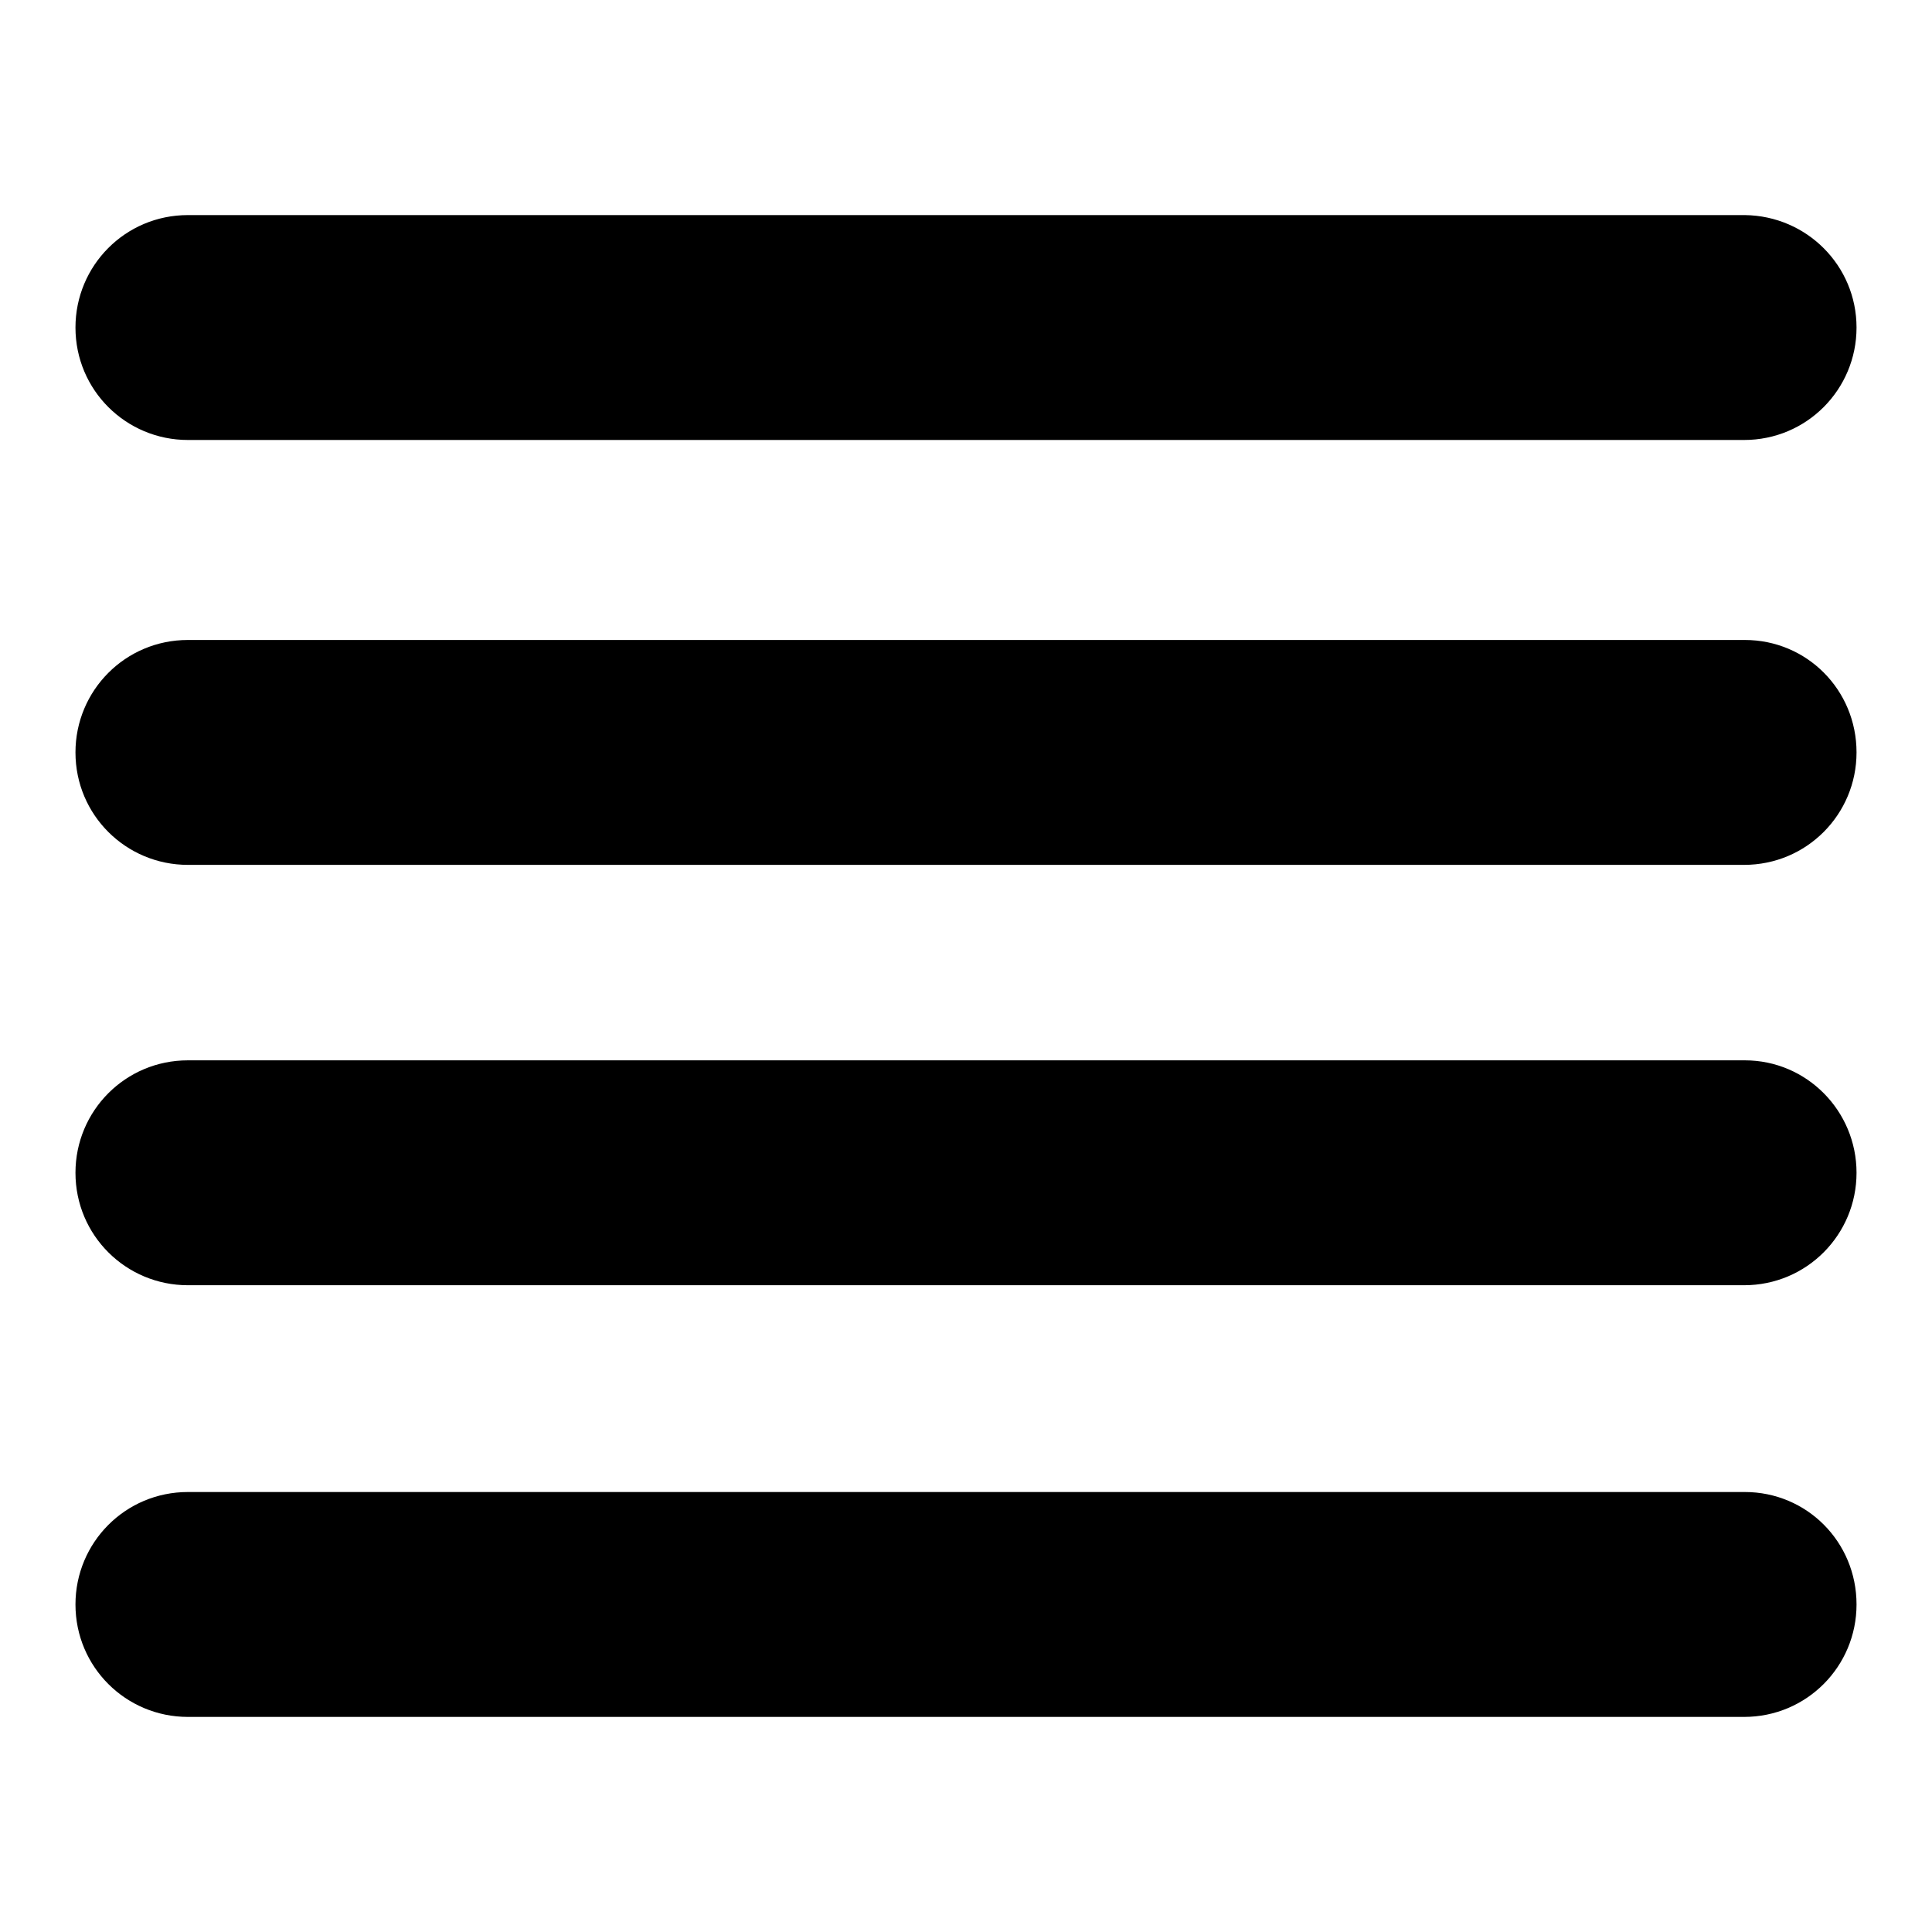
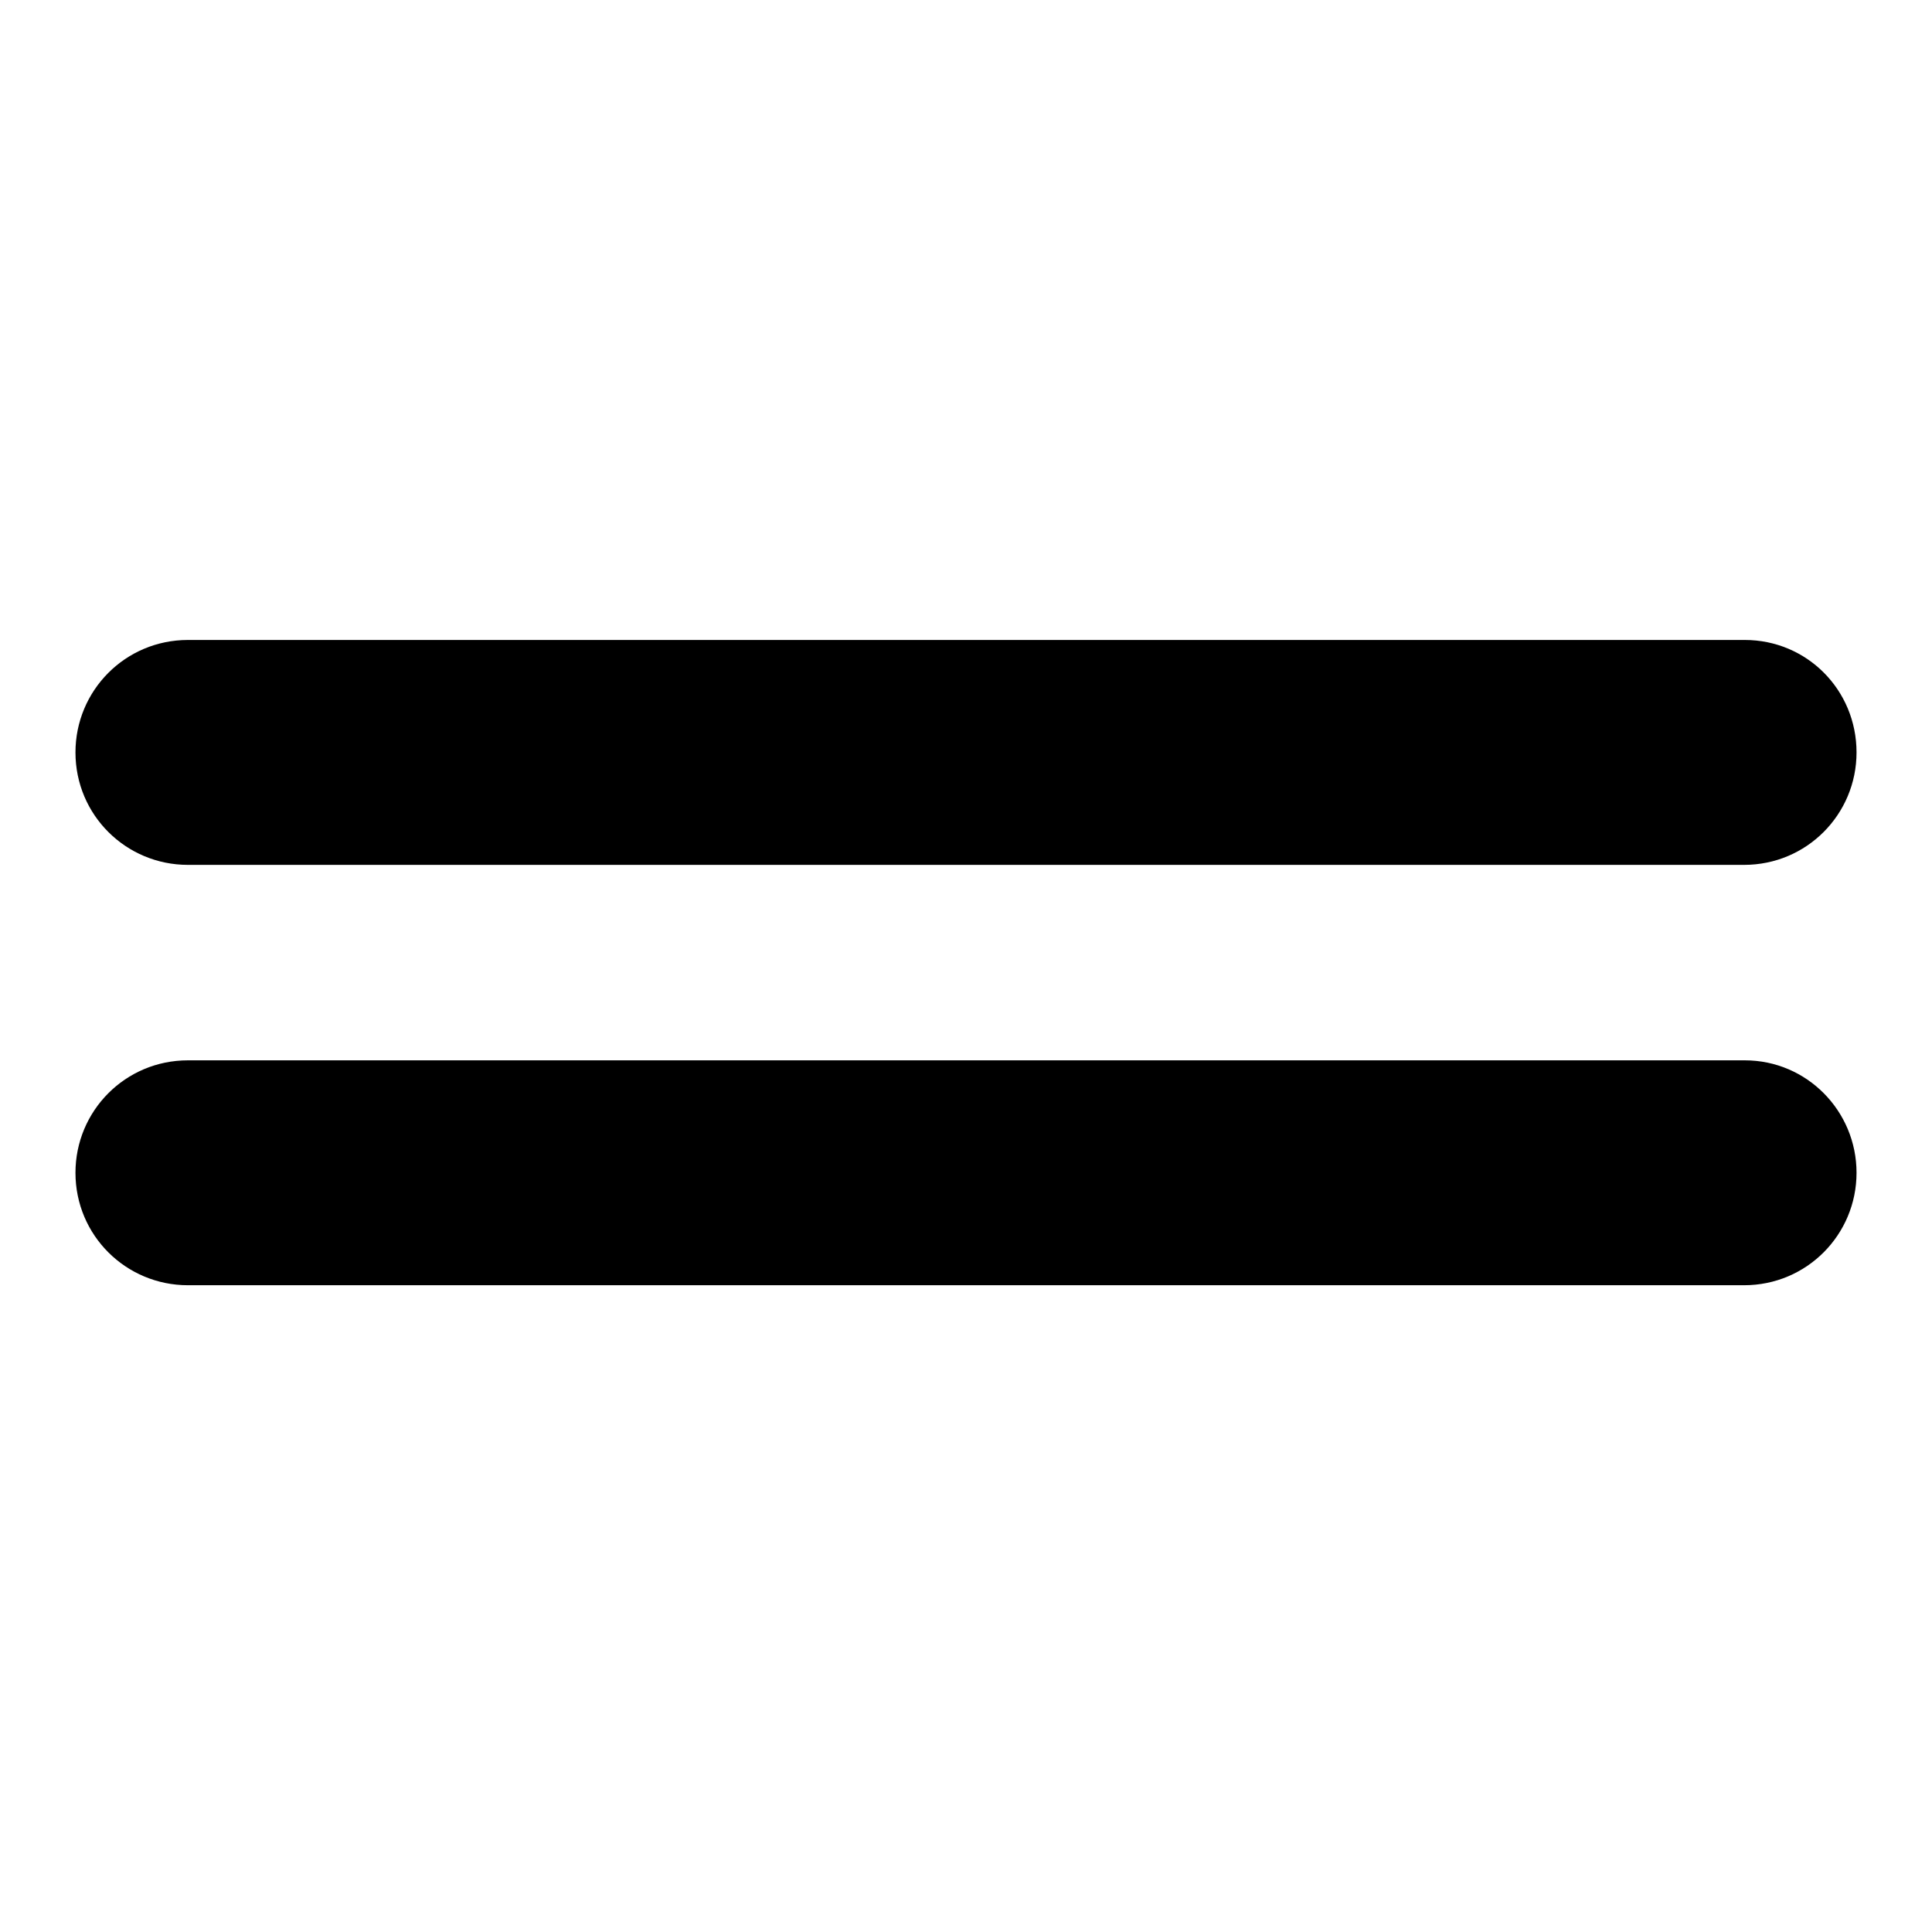
<svg xmlns="http://www.w3.org/2000/svg" version="1.1" x="0px" y="0px" viewBox="0 0 256 256" enable-background="new 0 0 256 256" xml:space="preserve">
  <g>
    <g>
-       <path fill="#000000" d="M246,43.4c0,8.2-6.6,14.9-14.9,14.9H24.9c-8.2,0-14.9-6.6-14.9-14.9l0,0c0-8.2,6.6-14.9,14.9-14.9h206.3C239.4,28.6,246,35.2,246,43.4L246,43.4z" />
      <path fill="#000000" d="M246,99.7c0,8.2-6.6,14.9-14.9,14.9H24.9c-8.2,0-14.9-6.6-14.9-14.9l0,0c0-8.2,6.6-14.9,14.9-14.9h206.3C239.4,84.8,246,91.4,246,99.7L246,99.7z" />
      <path fill="#000000" d="M246,155.4c0,8.2-6.6,14.9-14.9,14.9H24.9c-8.2,0-14.9-6.6-14.9-14.9l0,0c0-8.2,6.6-14.9,14.9-14.9h206.3C239.4,140.5,246,147.2,246,155.4L246,155.4z" />
-       <path fill="#000000" d="M246,212.6c0,8.2-6.6,14.9-14.9,14.9H24.9c-8.2,0-14.9-6.6-14.9-14.9l0,0c0-8.2,6.6-14.9,14.9-14.9h206.3C239.4,197.7,246,204.3,246,212.6L246,212.6z" />
    </g>
  </g>
</svg>